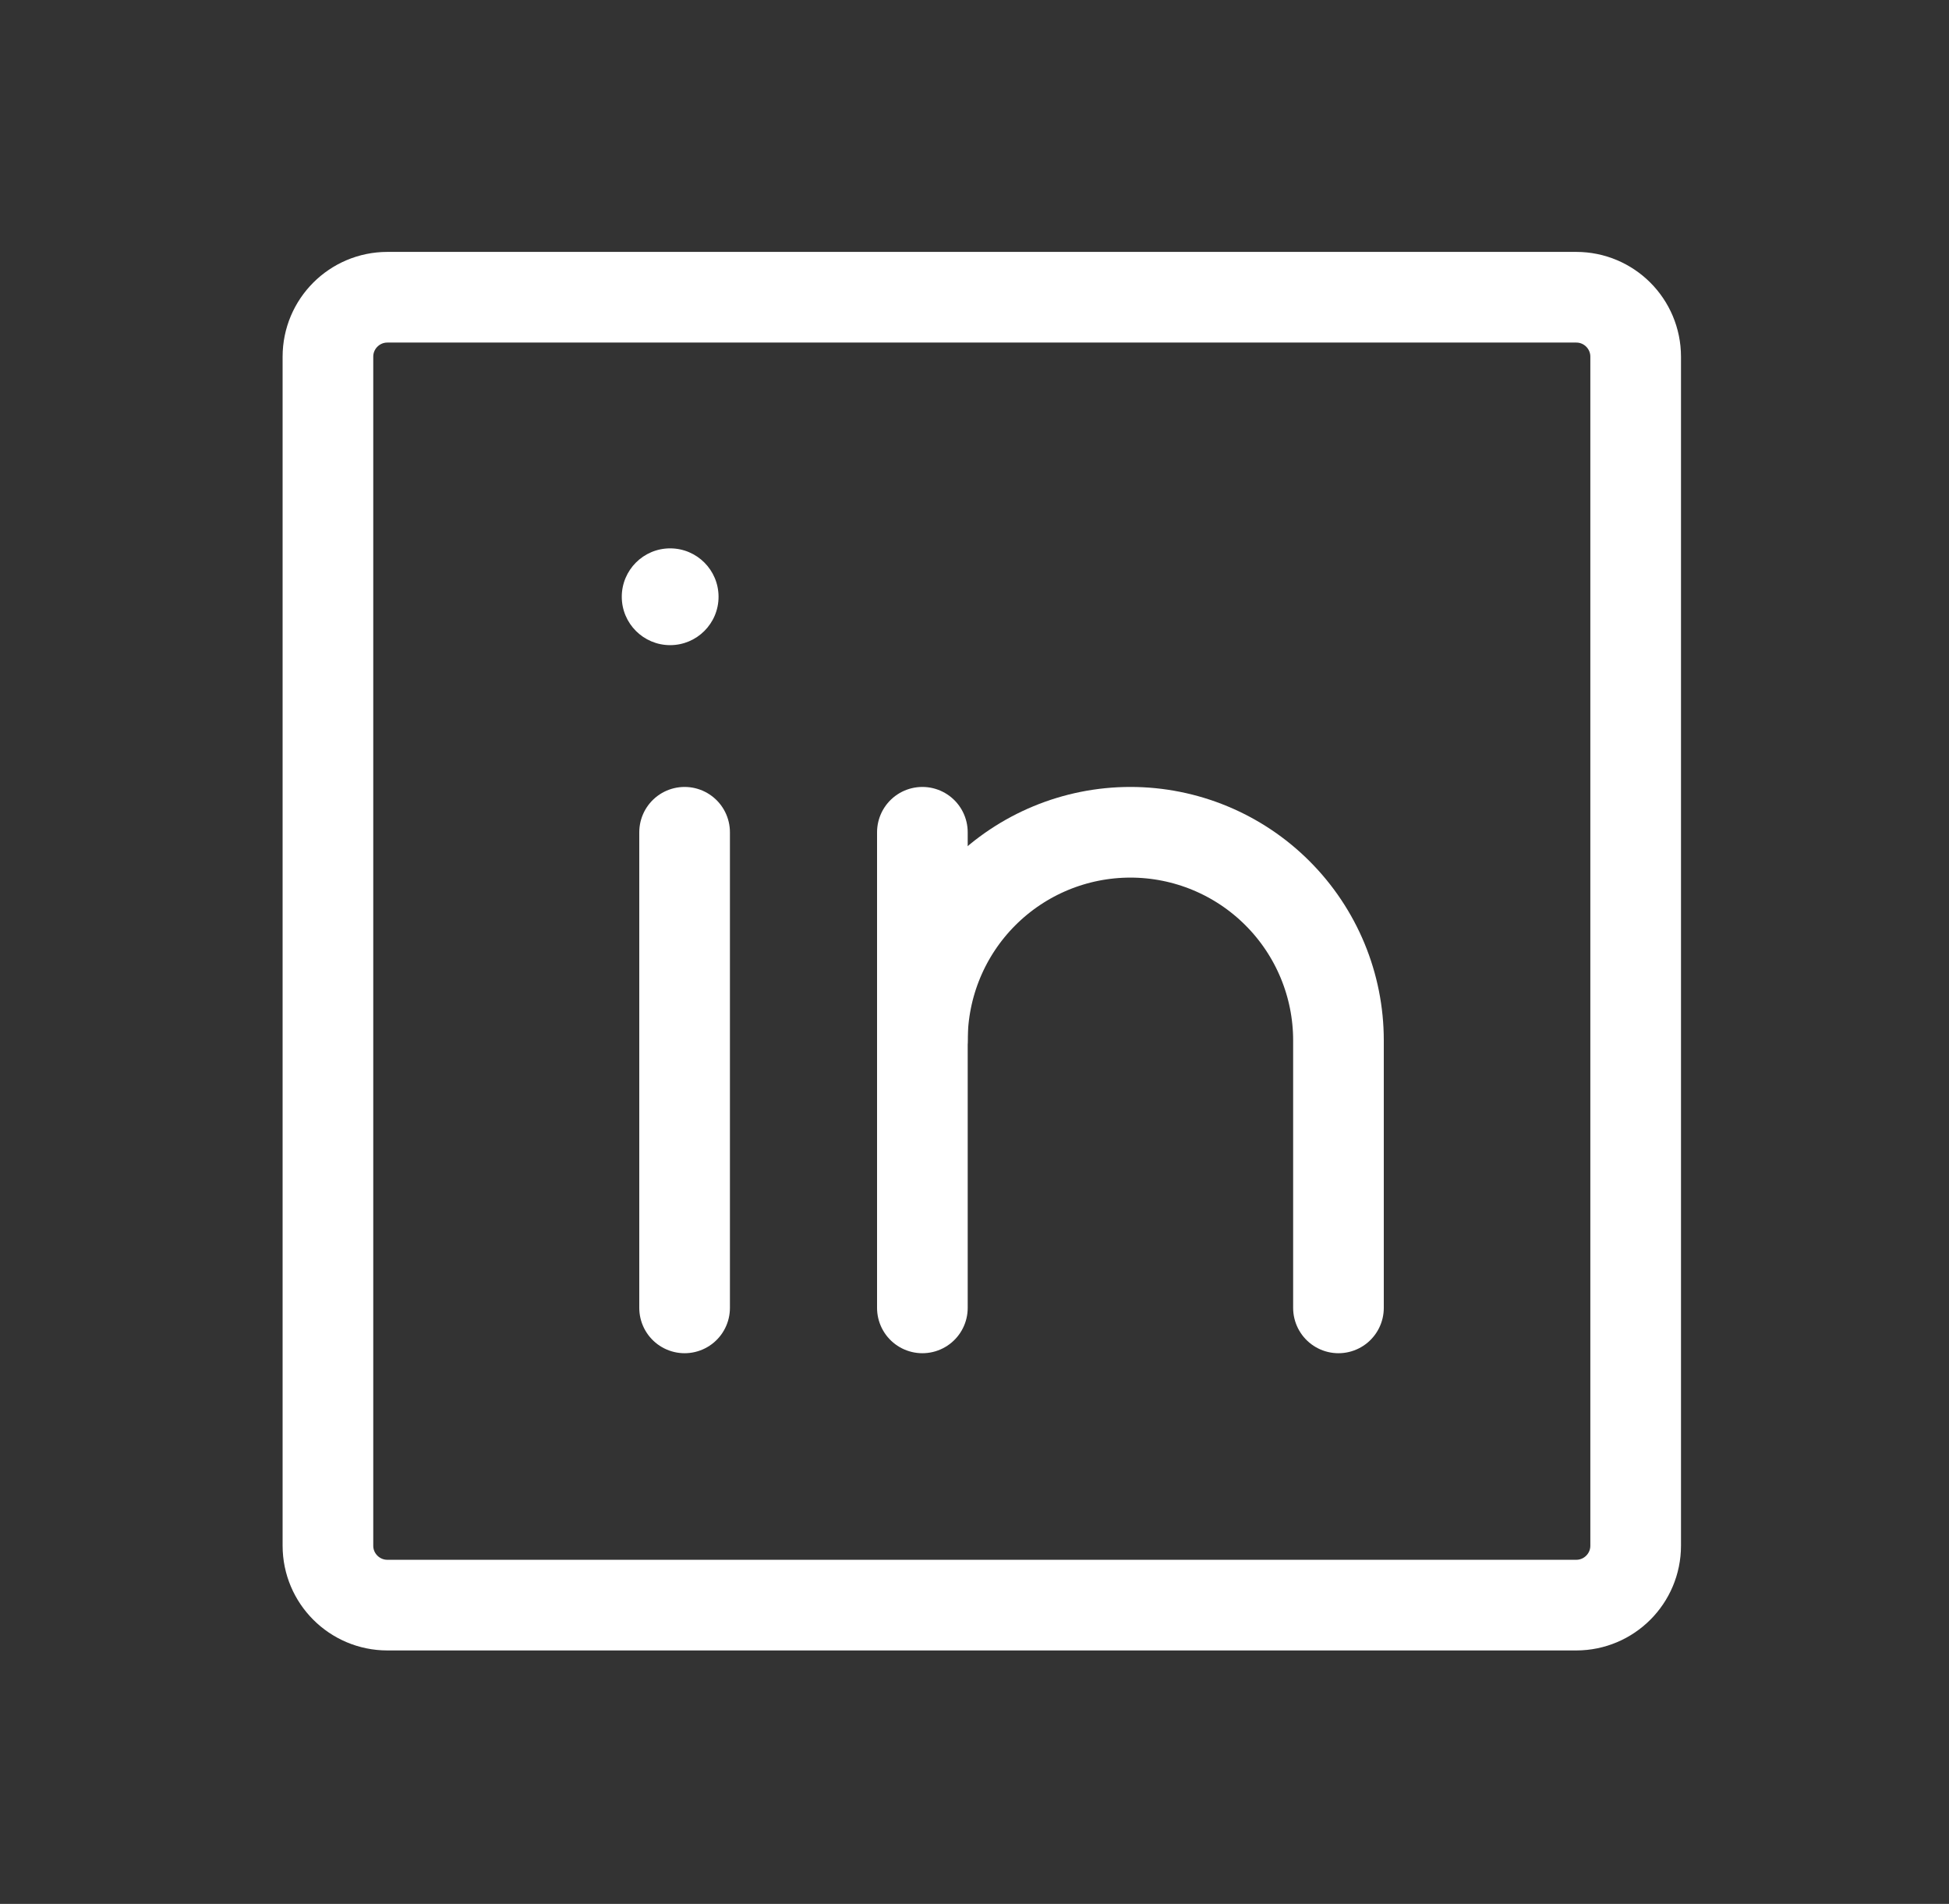
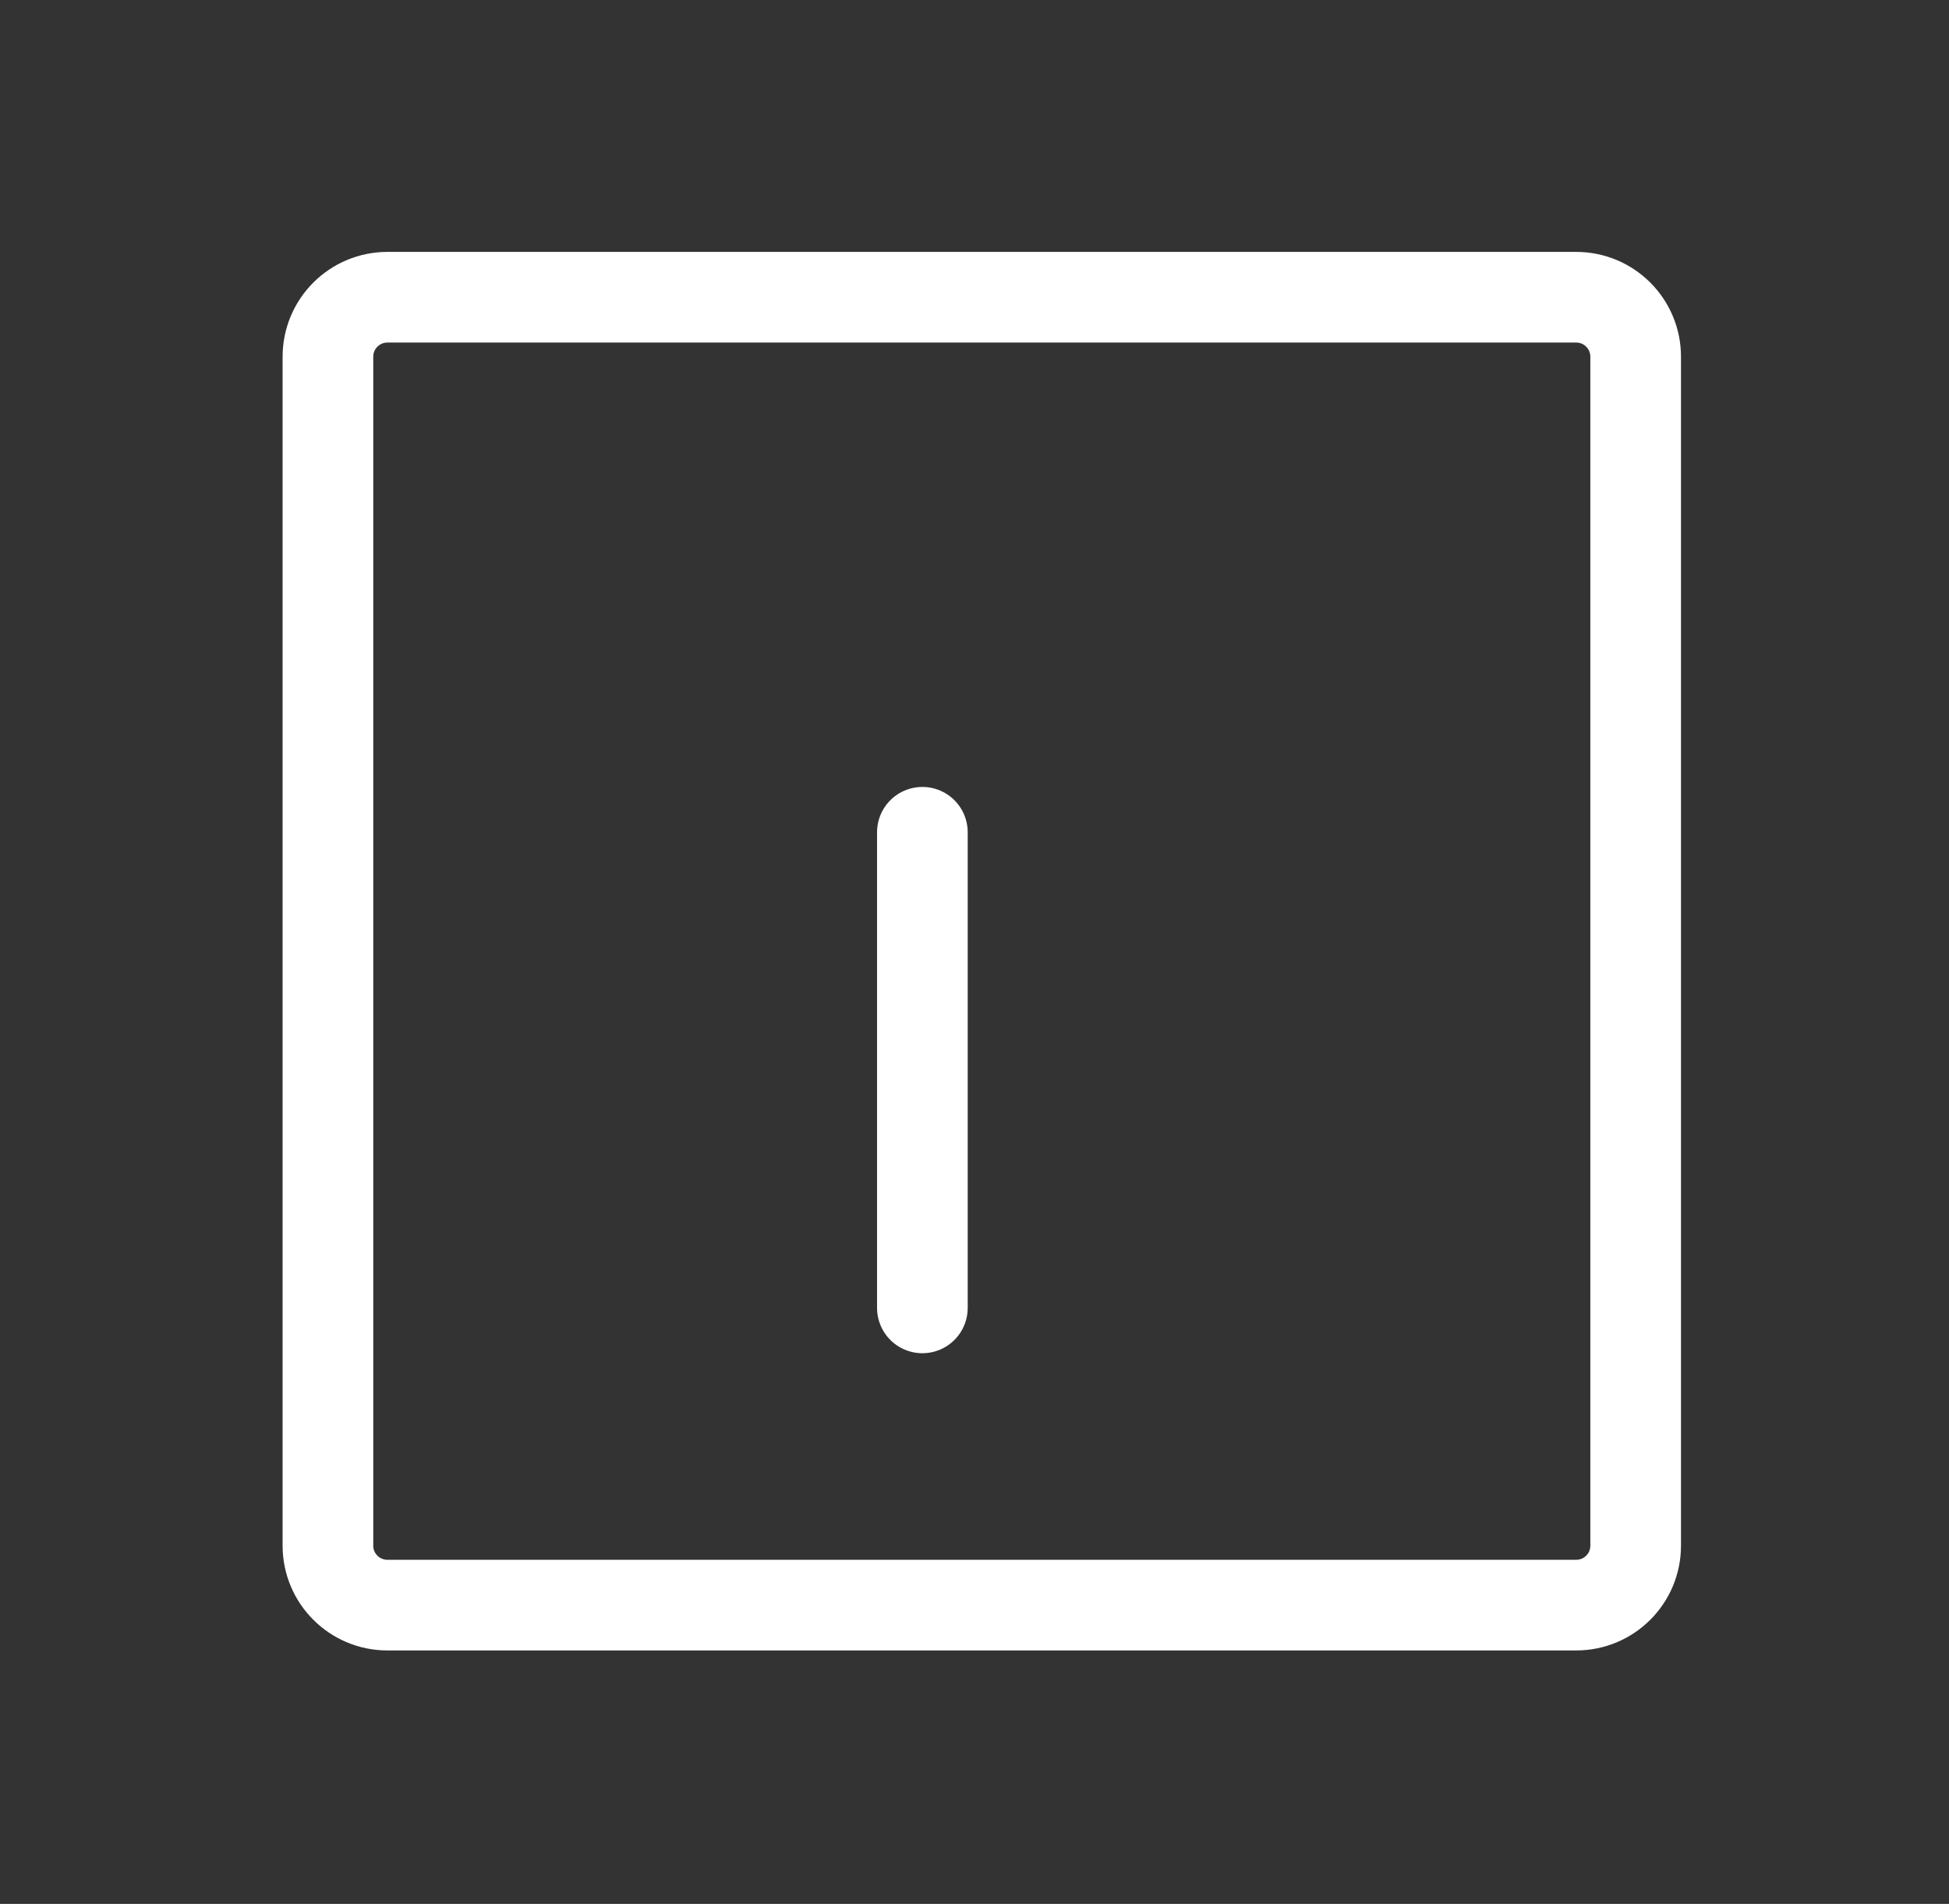
<svg xmlns="http://www.w3.org/2000/svg" width="43" height="42" viewBox="0 0 43 42" fill="none">
  <rect x="0" y="0" width="43" height="42" fill="#333333" stroke="none" />
  <path d="M34.776 6.557H8.547C7.823 6.557 7.235 7.144 7.235 7.869V34.098C7.235 34.822 7.823 35.409 8.547 35.409H34.776C35.5 35.409 36.087 34.822 36.087 34.098V7.869C36.087 7.144 35.5 6.557 34.776 6.557Z" stroke="white" stroke-width="2" stroke-linecap="round" stroke-linejoin="round" />
  <path d="M20.35 18.36V28.852" stroke="white" stroke-width="2" stroke-linecap="round" stroke-linejoin="round" />
-   <path d="M15.104 18.36V28.852" stroke="white" stroke-width="2" stroke-linecap="round" stroke-linejoin="round" />
-   <path d="M20.35 22.95C20.35 21.733 20.833 20.566 21.694 19.705C22.555 18.844 23.722 18.36 24.94 18.36C26.157 18.36 27.325 18.844 28.185 19.705C29.046 20.566 29.53 21.733 29.53 22.95V28.852" stroke="white" stroke-width="2" stroke-linecap="round" stroke-linejoin="round" />
-   <path d="M14.785 14.232C15.375 14.232 15.853 13.754 15.853 13.165C15.853 12.575 15.375 12.097 14.785 12.097C14.196 12.097 13.718 12.575 13.718 13.165C13.718 13.754 14.196 14.232 14.785 14.232Z" fill="white" />
</svg>